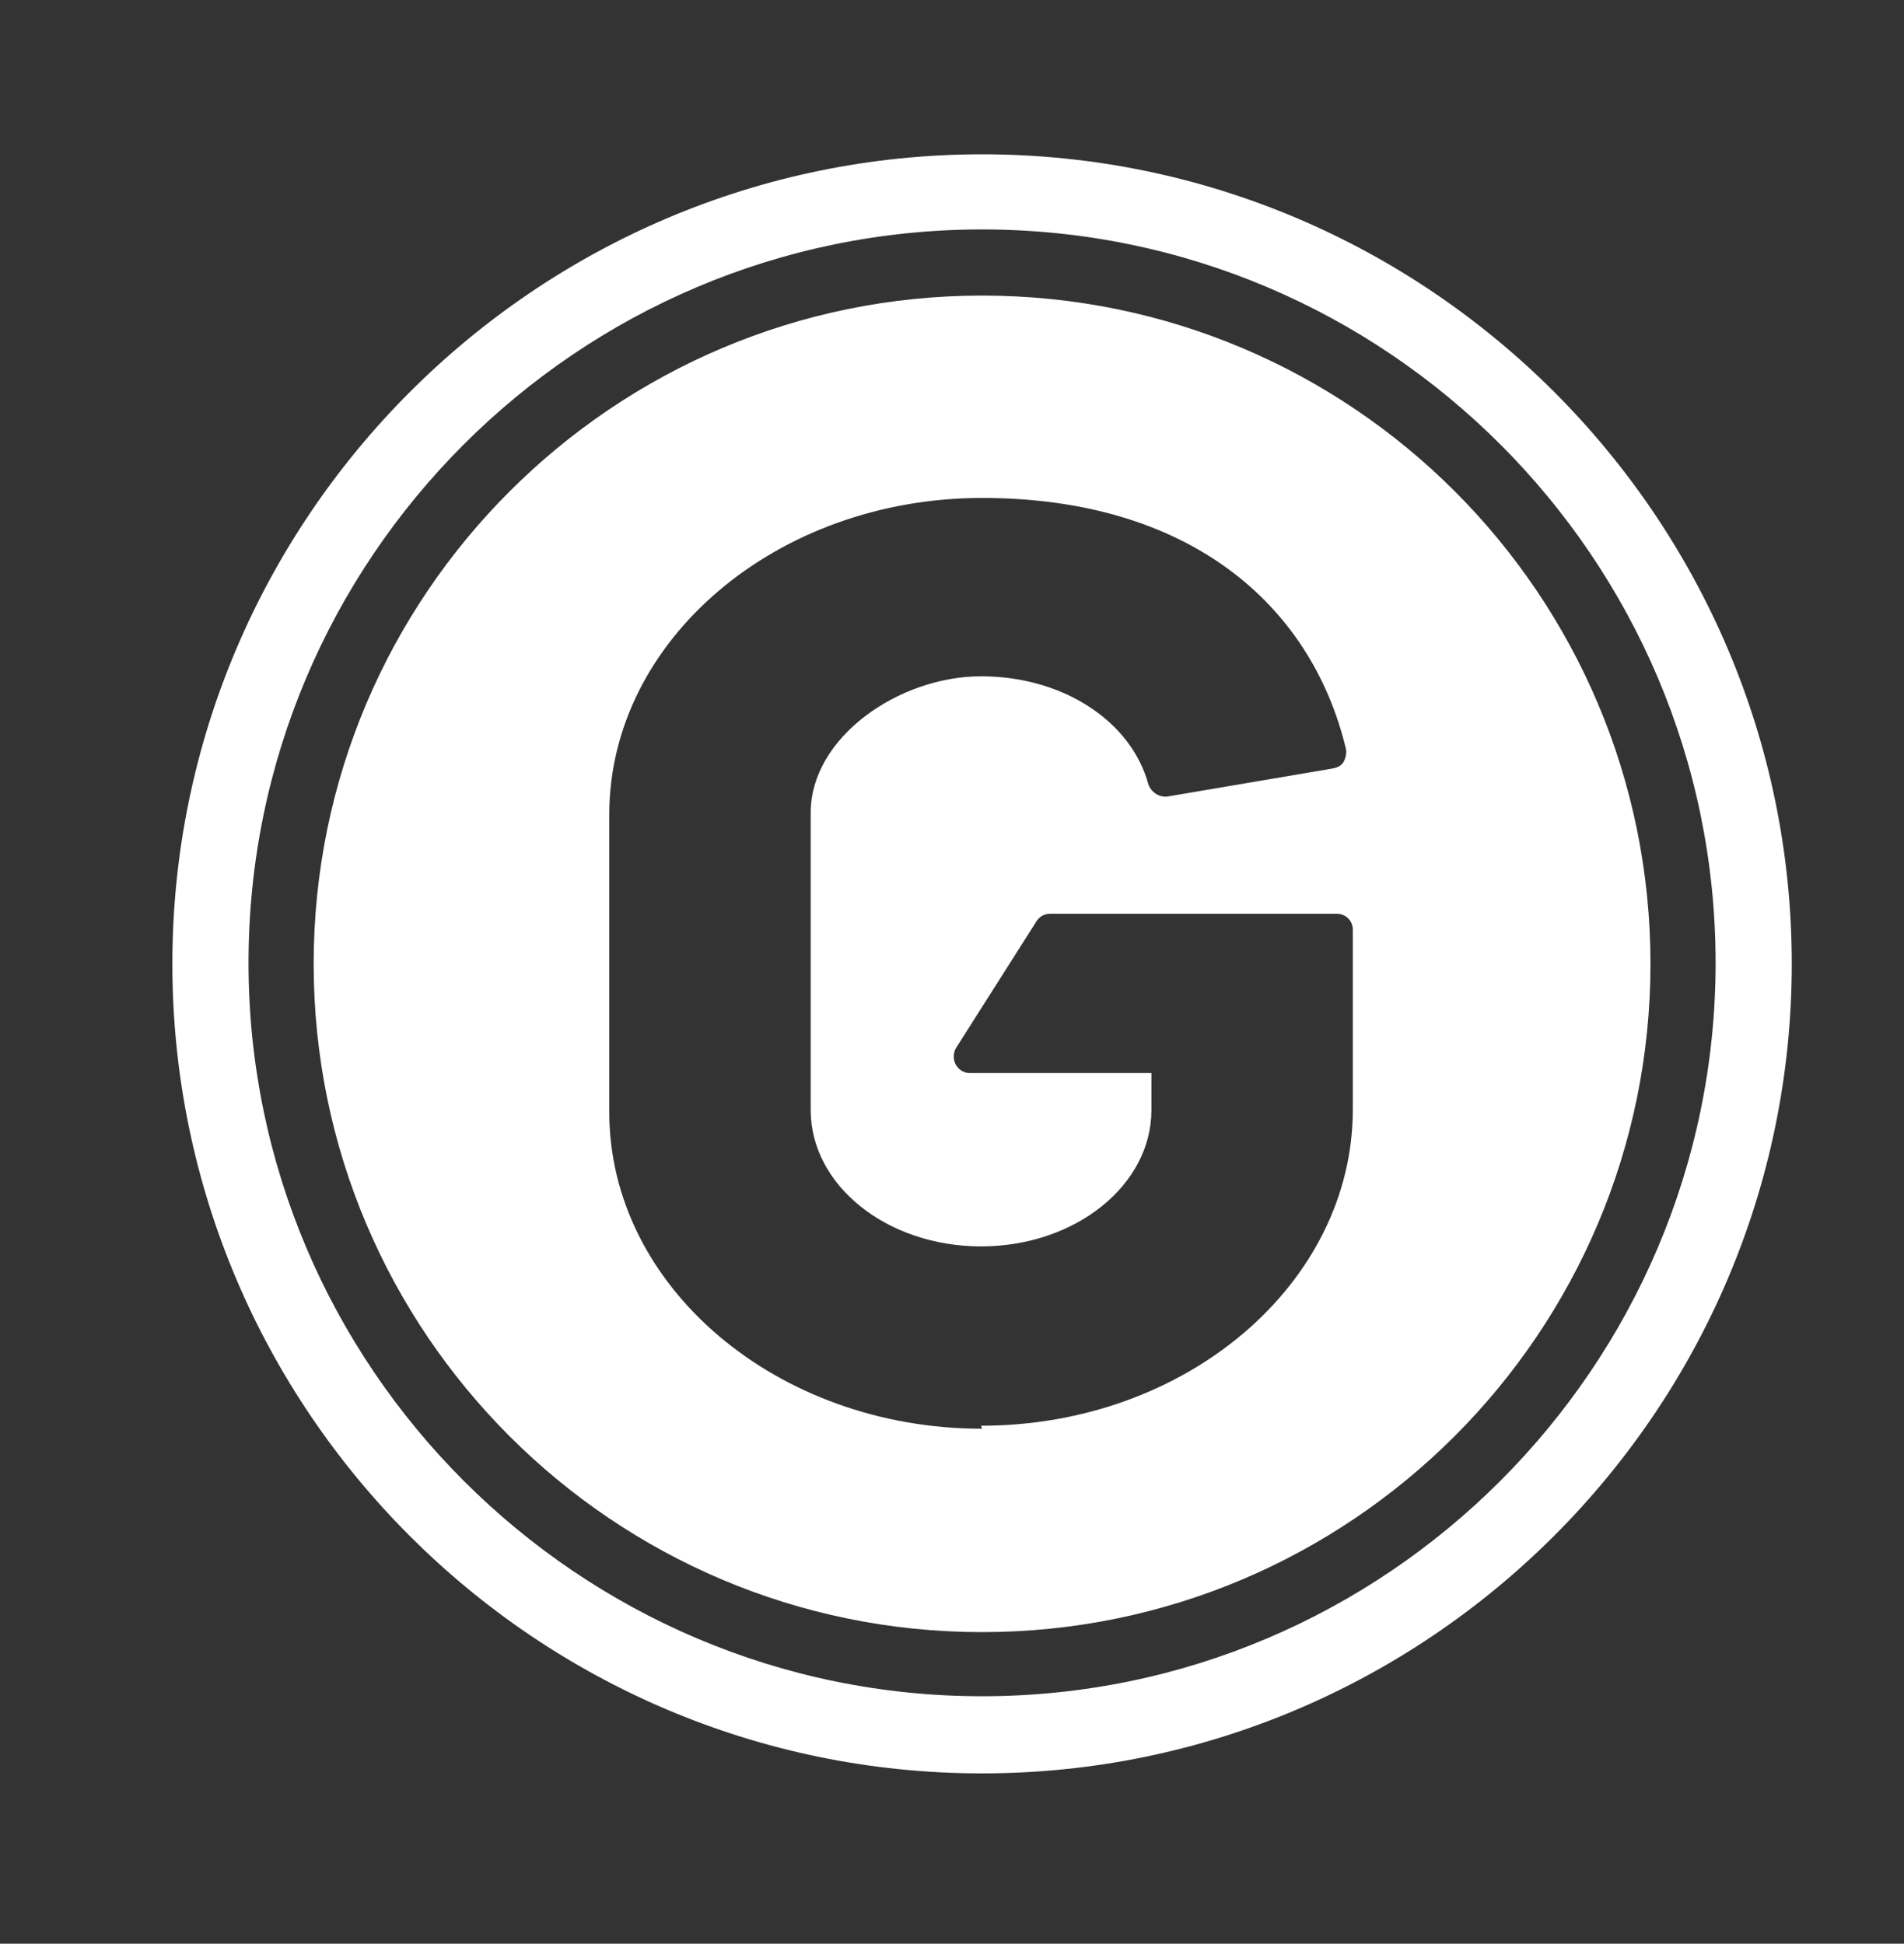
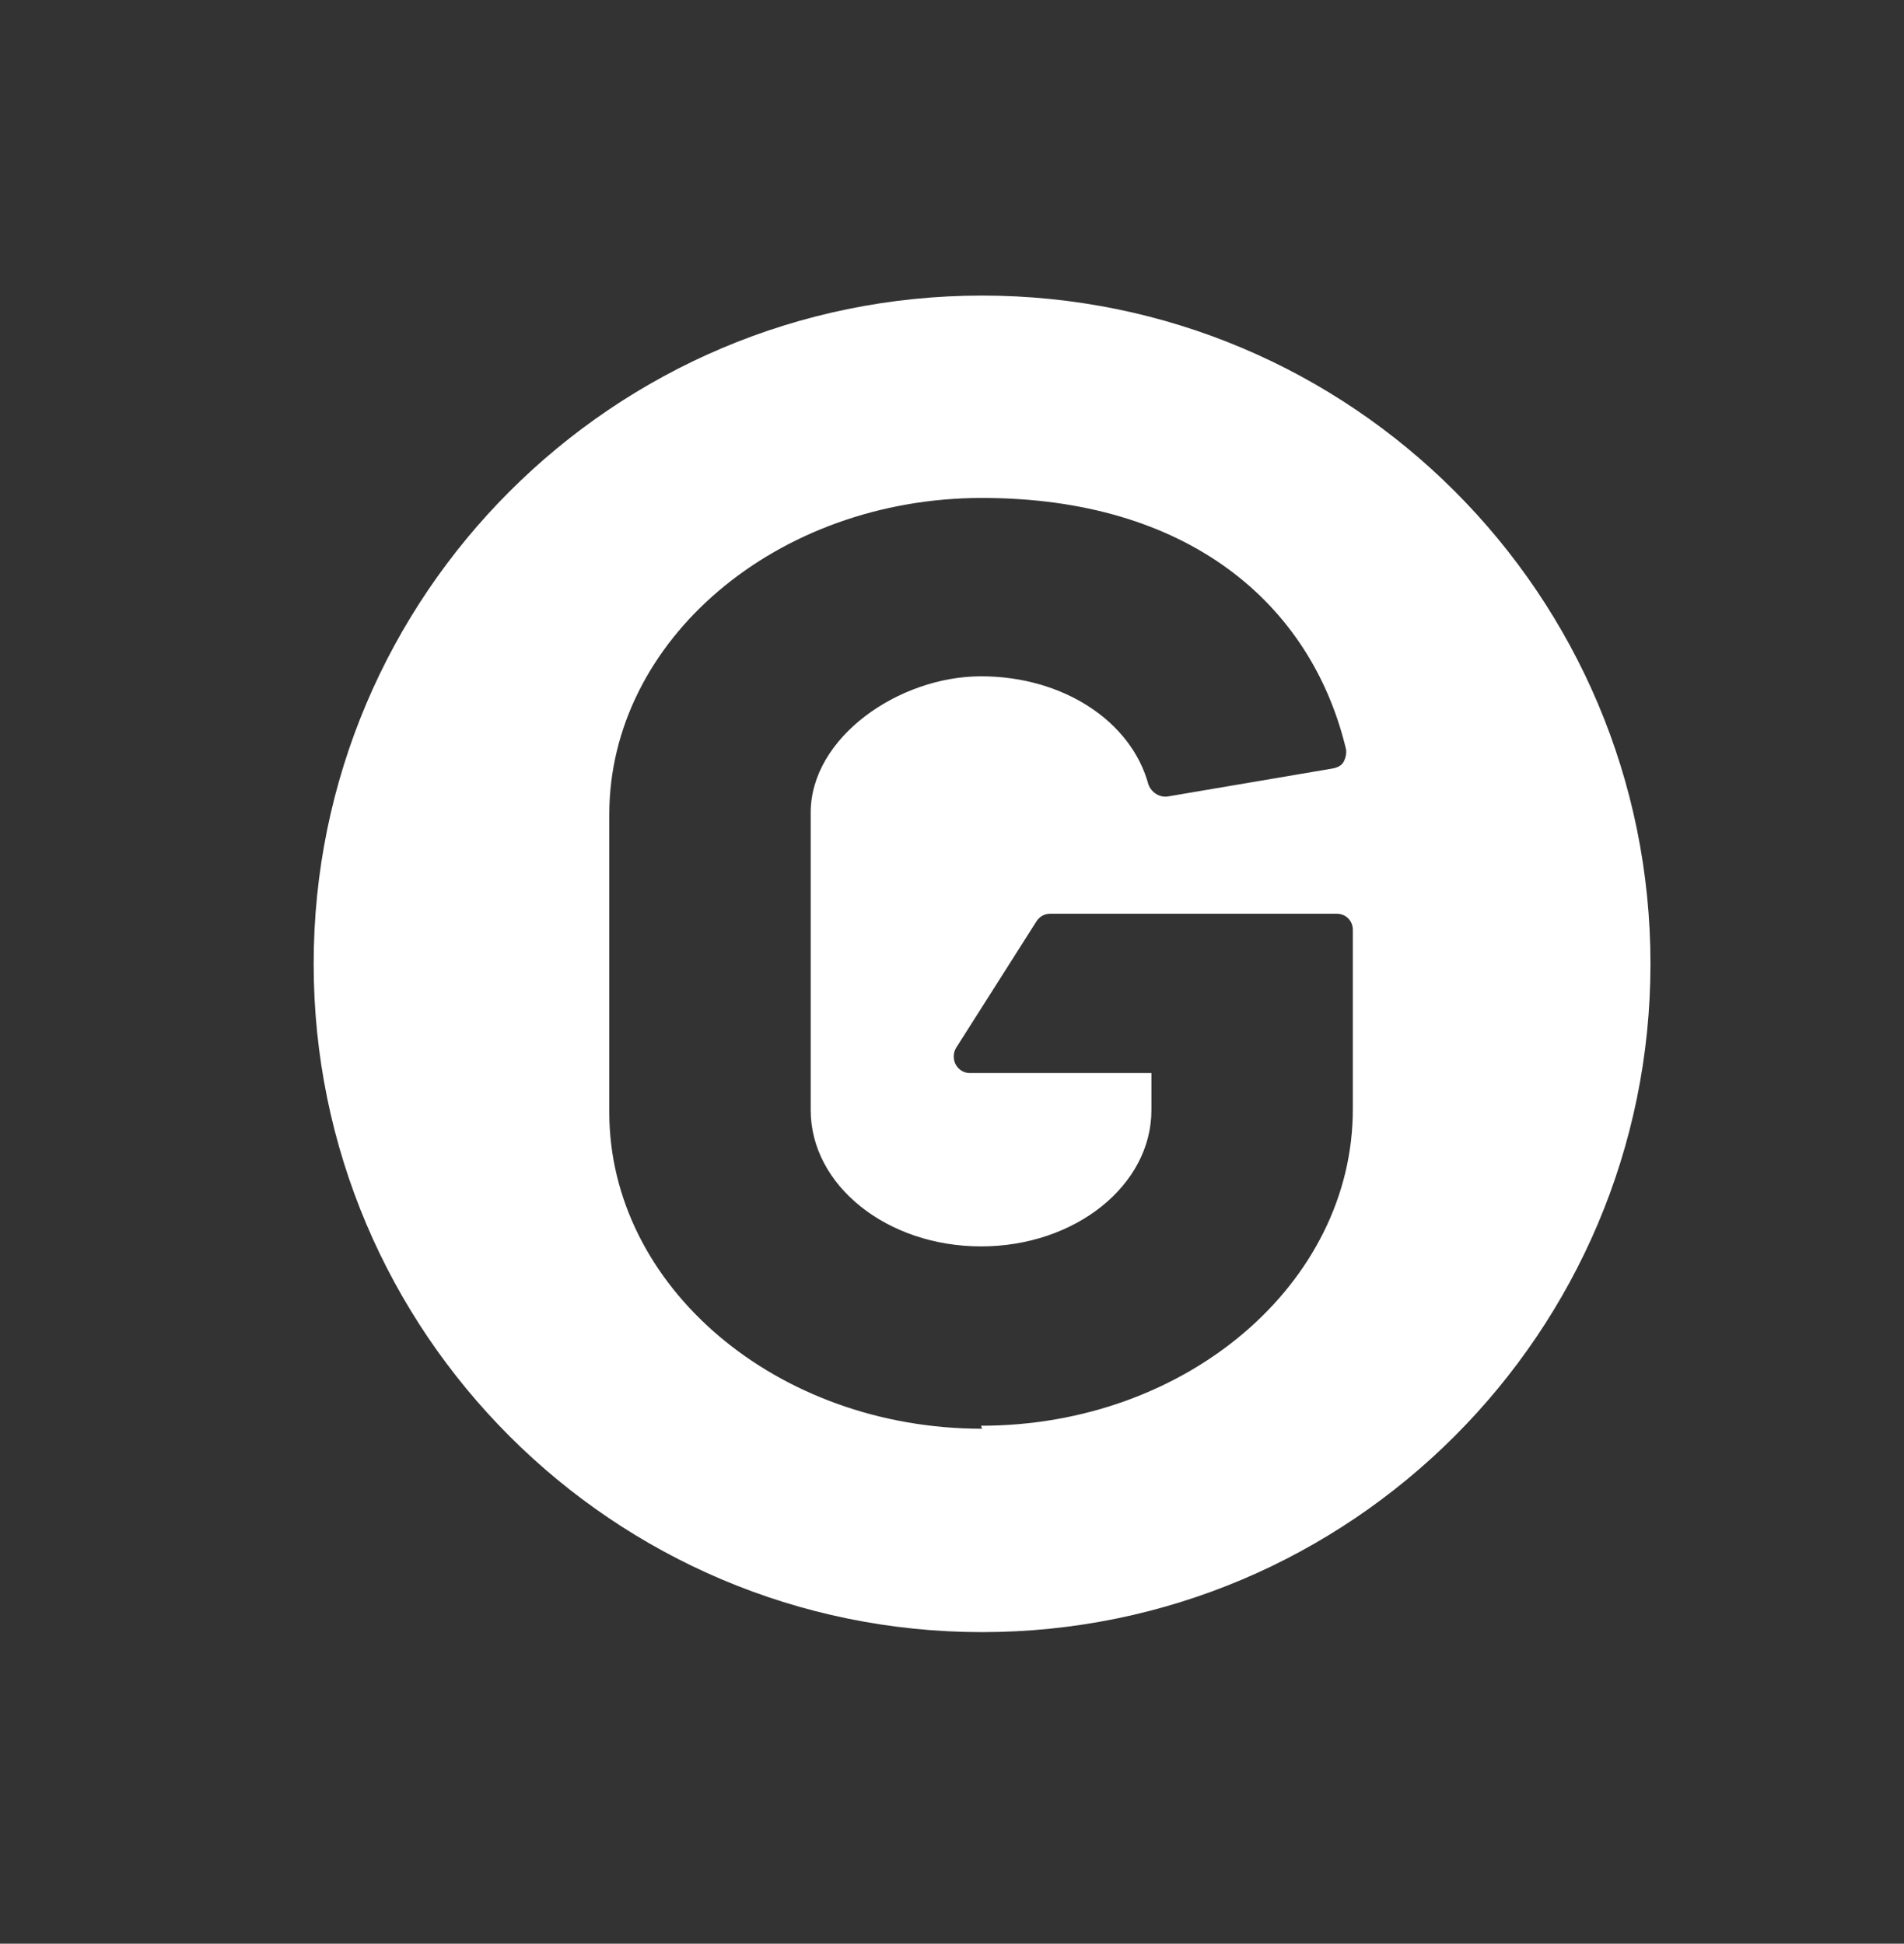
<svg xmlns="http://www.w3.org/2000/svg" version="1.1" viewBox="0 0 190 194">
  <rect x="0" y="0" width="190" height="194" fill="#333333" stroke="none" />
  <defs>
    <style>
      .cls-1 {
        fill: #fff;
      }
    </style>
  </defs>
  <g>
    <g id="Layer_1">
-       <path class="cls-1" d="M98,177c-44.6,0-80.8-36.3-80.8-80.8S53.5,15.4,98,15.4s80.8,36.3,80.8,80.8-36.3,80.8-80.8,80.8ZM98,22.9c-40.4,0-73.2,32.9-73.2,73.2s32.9,73.2,73.2,73.2,73.2-32.9,73.2-73.2S138.4,22.9,98,22.9Z" />
      <path class="cls-1" d="M98,29.5c-36.8,0-66.7,29.9-66.7,66.7s29.9,66.7,66.7,66.7,66.7-29.9,66.7-66.7S134.9,29.5,98,29.5ZM98,142.6c-20.5,0-37.2-14.2-37.2-31.6v-29.7c0-17.4,16.7-31.6,37.2-31.6s32.8,10.5,36.3,25c.1.4,0,.9-.2,1.3-.2.4-.6.6-1.1.7l-16.5,2.8c-.8.1-1.6-.4-1.9-1.2-1.7-6.3-8.5-10.8-16.7-10.8s-17,6.1-17,13.6v29.7c0,7.5,7.6,13.6,17,13.6s17-6.1,17-13.6v-3.7h-18.1c-.6,0-1.1-.3-1.4-.8-.3-.5-.3-1.2,0-1.7l8-12.6c.3-.5.8-.8,1.4-.8h28.6c.9,0,1.6.7,1.6,1.6v17.9c0,17.4-16.6,31.6-37.1,31.6Z" />
    </g>
  </g>
</svg>